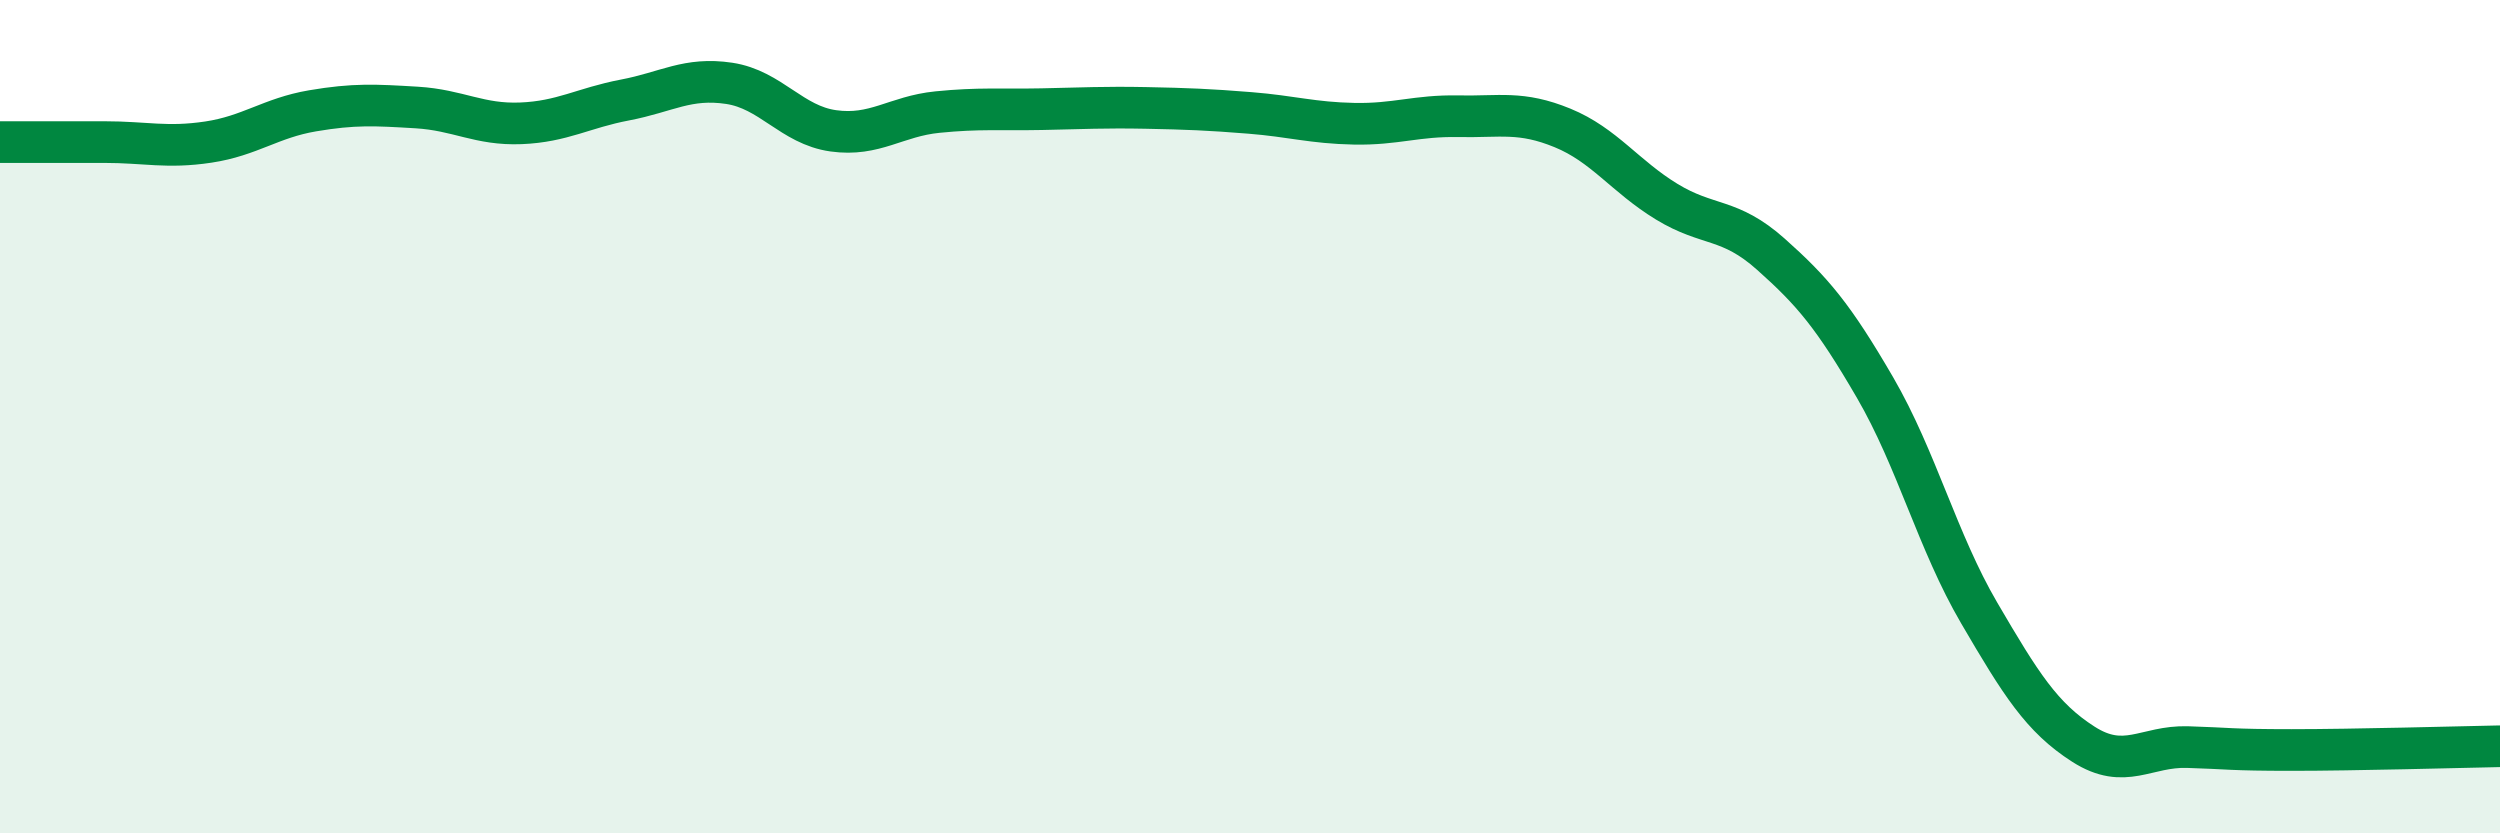
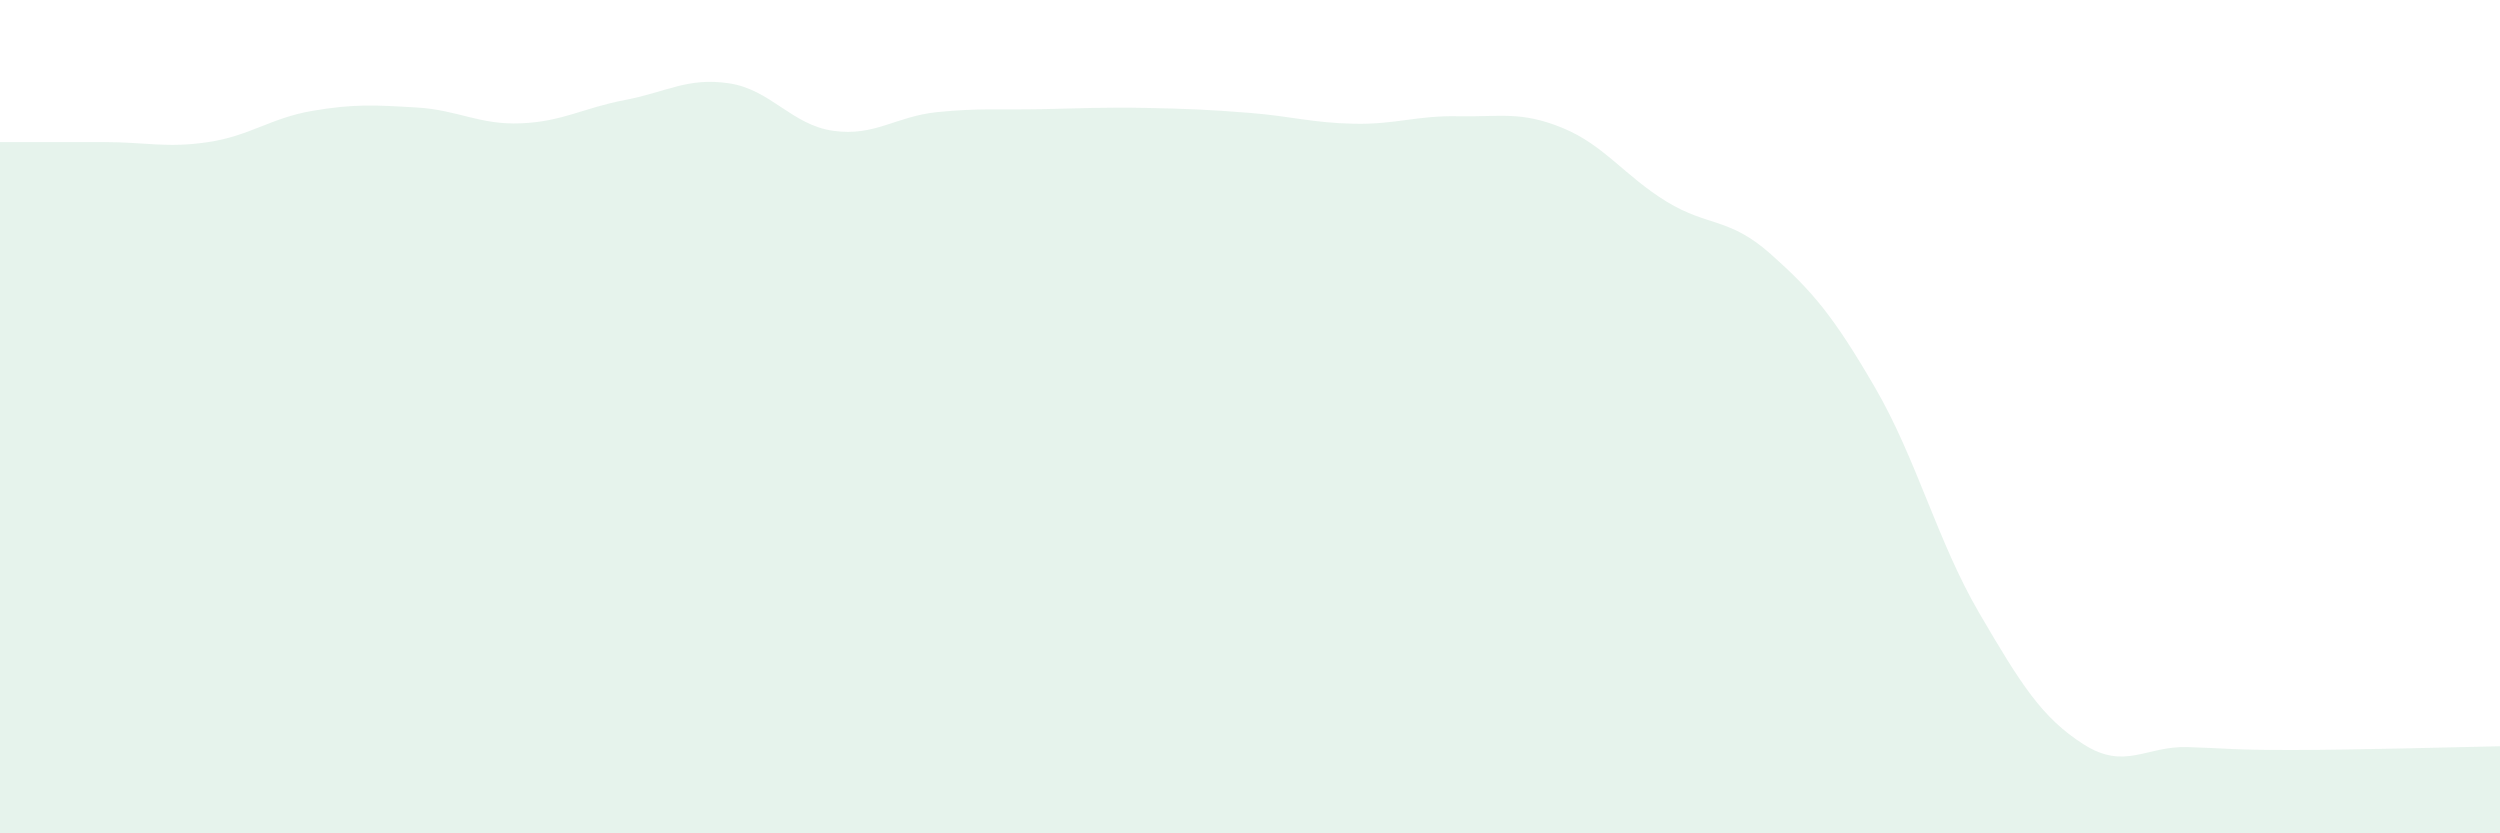
<svg xmlns="http://www.w3.org/2000/svg" width="60" height="20" viewBox="0 0 60 20">
  <path d="M 0,3.41 C 0.5,3.41 1.5,3.41 2.5,3.41 C 3.5,3.41 4,3.56 5,3.41 C 6,3.26 6.5,2.83 7.5,2.66 C 8.5,2.49 9,2.52 10,2.58 C 11,2.64 11.5,3 12.5,2.96 C 13.5,2.92 14,2.59 15,2.4 C 16,2.21 16.5,1.85 17.5,2 C 18.5,2.15 19,3 20,3.14 C 21,3.28 21.5,2.79 22.5,2.69 C 23.5,2.59 24,2.64 25,2.62 C 26,2.6 26.5,2.57 27.5,2.59 C 28.5,2.61 29,2.63 30,2.71 C 31,2.79 31.5,2.95 32.5,2.97 C 33.5,2.99 34,2.77 35,2.79 C 36,2.81 36.5,2.66 37.5,3.07 C 38.5,3.48 39,4.23 40,4.84 C 41,5.45 41.5,5.21 42.5,6.1 C 43.5,6.99 44,7.58 45,9.3 C 46,11.02 46.5,13 47.5,14.71 C 48.5,16.42 49,17.22 50,17.86 C 51,18.5 51.5,17.9 52.5,17.93 C 53.5,17.96 53.5,18 55,18 C 56.5,18 59,17.93 60,17.91L60 20L0 20Z" fill="#008740" opacity="0.1" stroke-linecap="round" stroke-linejoin="round" />
-   <path d="M 0,3.41 C 0.5,3.41 1.5,3.41 2.5,3.41 C 3.5,3.41 4,3.56 5,3.41 C 6,3.26 6.5,2.83 7.5,2.66 C 8.5,2.49 9,2.52 10,2.58 C 11,2.64 11.5,3 12.5,2.96 C 13.5,2.92 14,2.59 15,2.4 C 16,2.21 16.5,1.85 17.5,2 C 18.5,2.15 19,3 20,3.14 C 21,3.28 21.5,2.79 22.5,2.69 C 23.5,2.59 24,2.64 25,2.62 C 26,2.6 26.5,2.57 27.5,2.59 C 28.5,2.61 29,2.63 30,2.71 C 31,2.79 31.5,2.95 32.5,2.97 C 33.5,2.99 34,2.77 35,2.79 C 36,2.81 36.5,2.66 37.5,3.07 C 38.5,3.48 39,4.23 40,4.84 C 41,5.45 41.5,5.21 42.5,6.1 C 43.5,6.99 44,7.58 45,9.3 C 46,11.02 46.5,13 47.5,14.71 C 48.5,16.42 49,17.22 50,17.86 C 51,18.5 51.5,17.9 52.5,17.93 C 53.5,17.96 53.5,18 55,18 C 56.5,18 59,17.93 60,17.91" stroke="#008740" stroke-width="1" fill="none" stroke-linecap="round" stroke-linejoin="round" />
</svg>